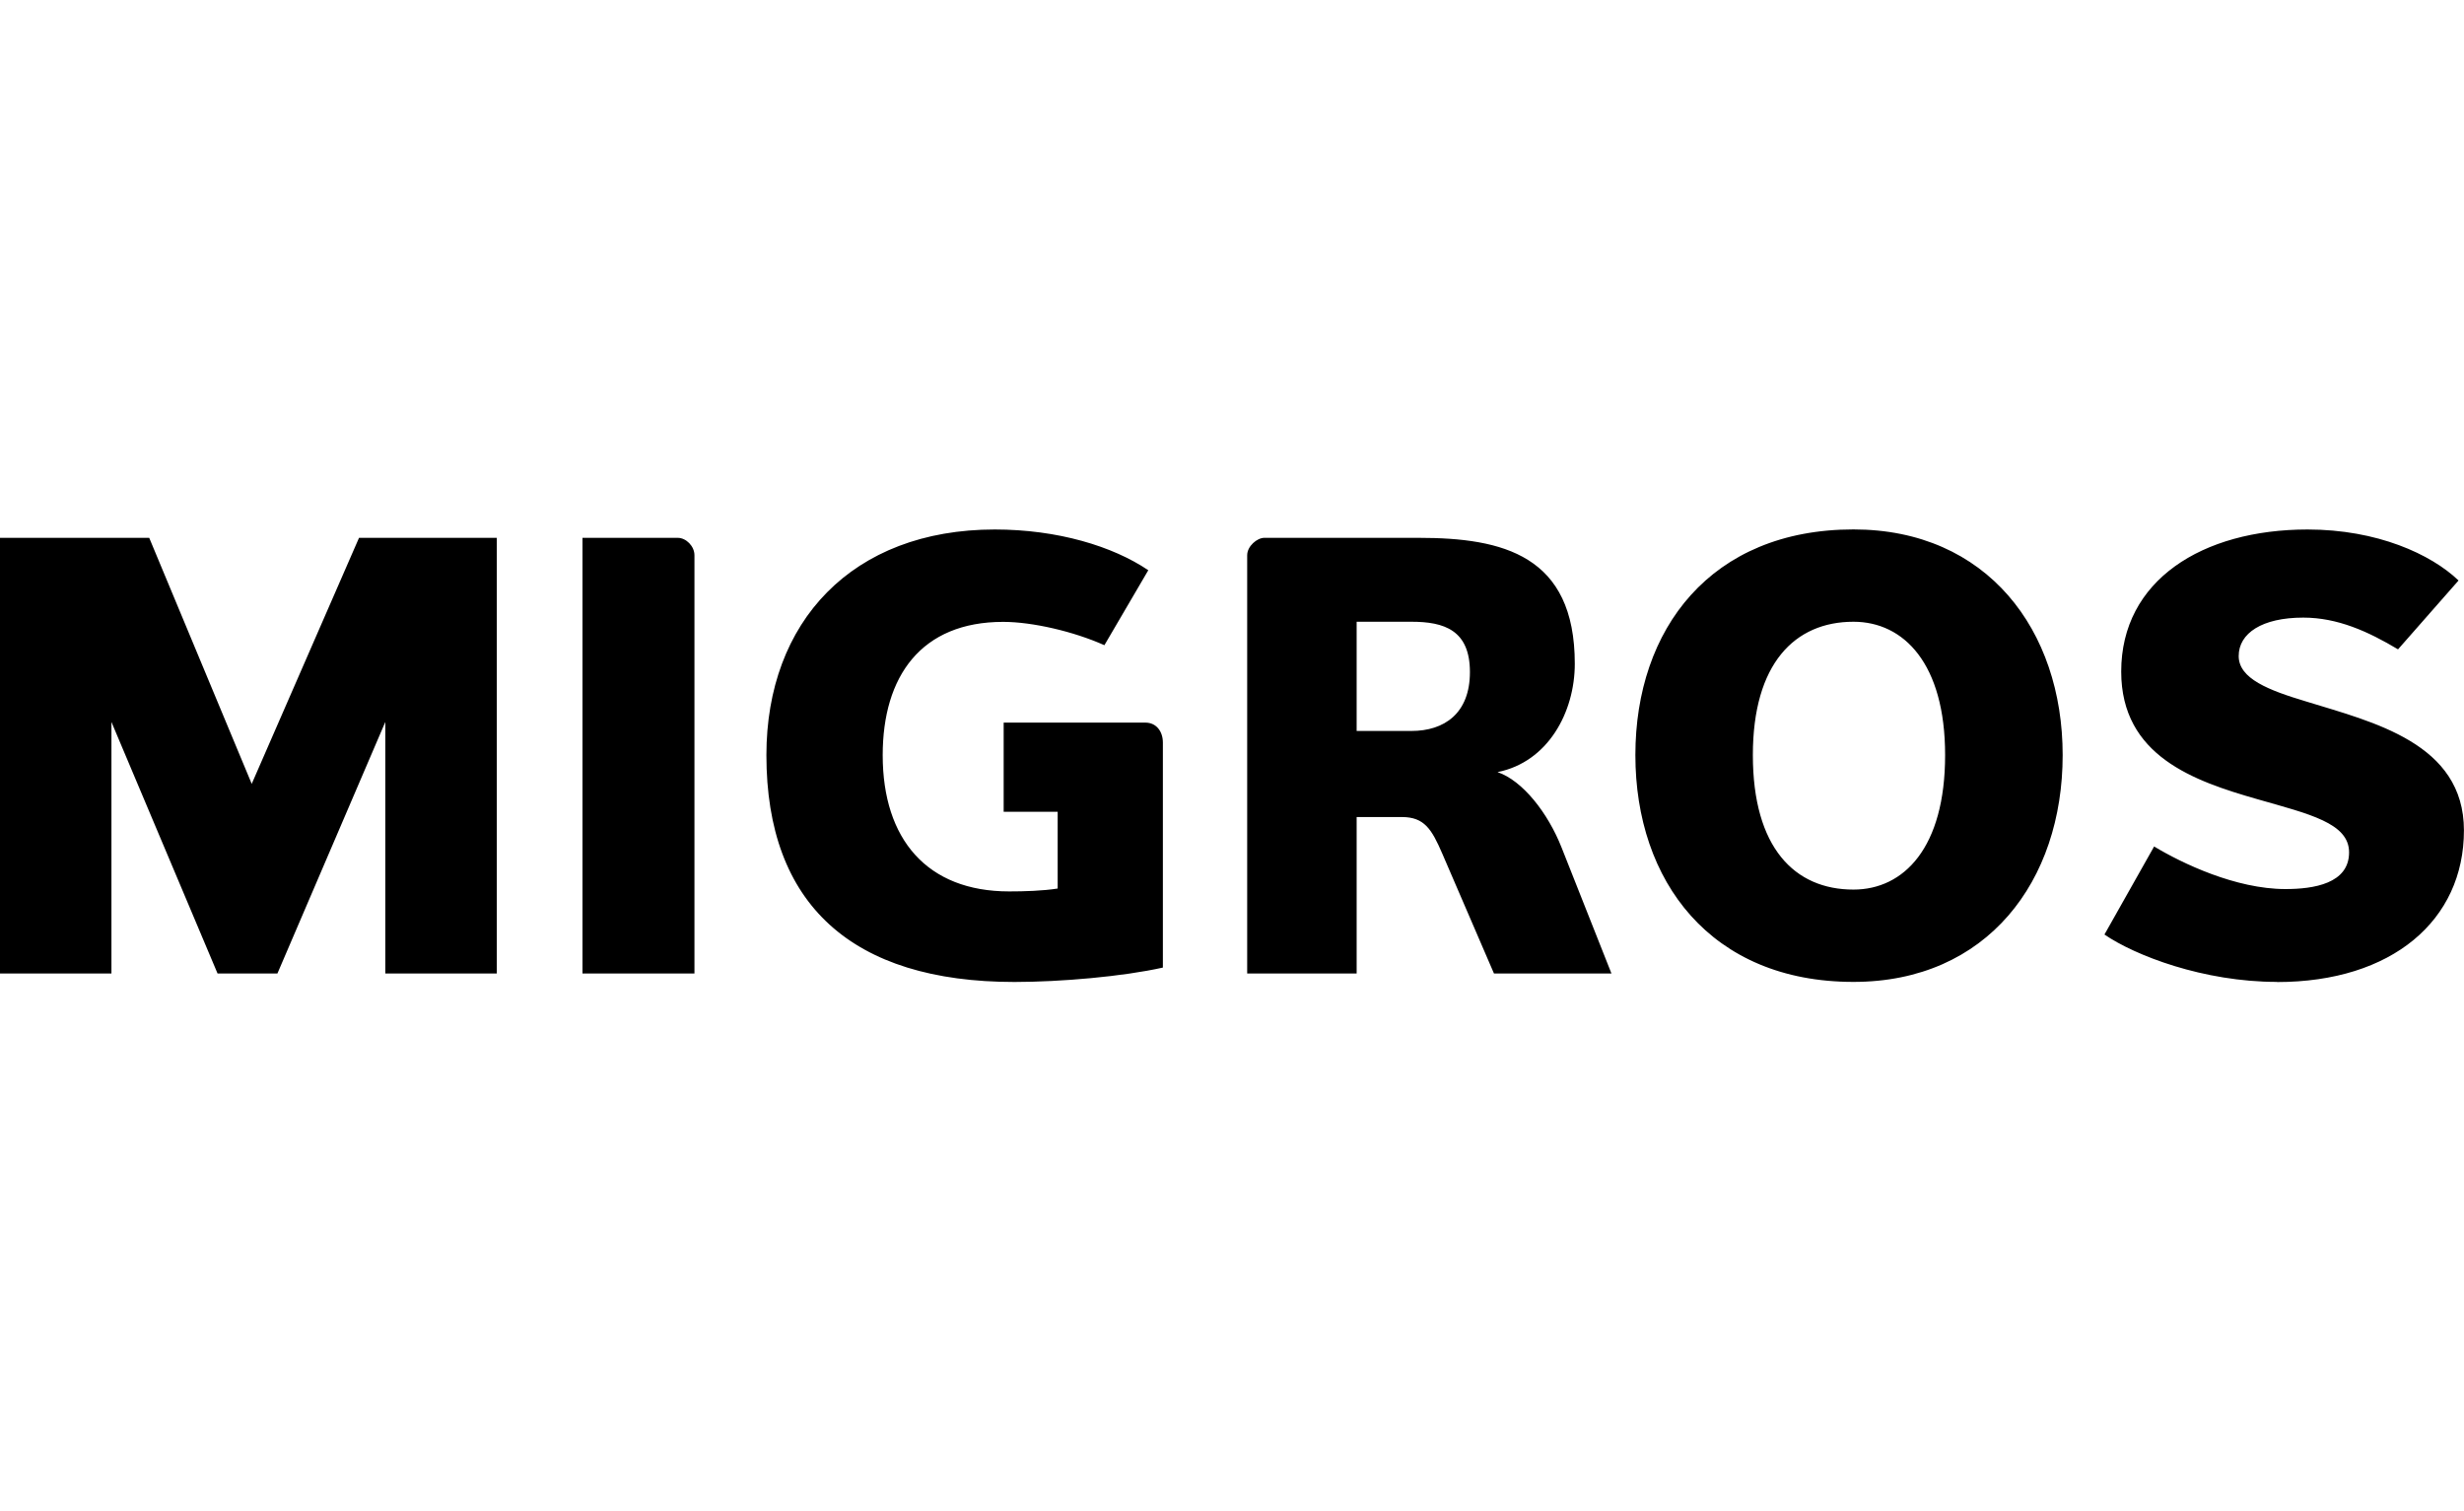
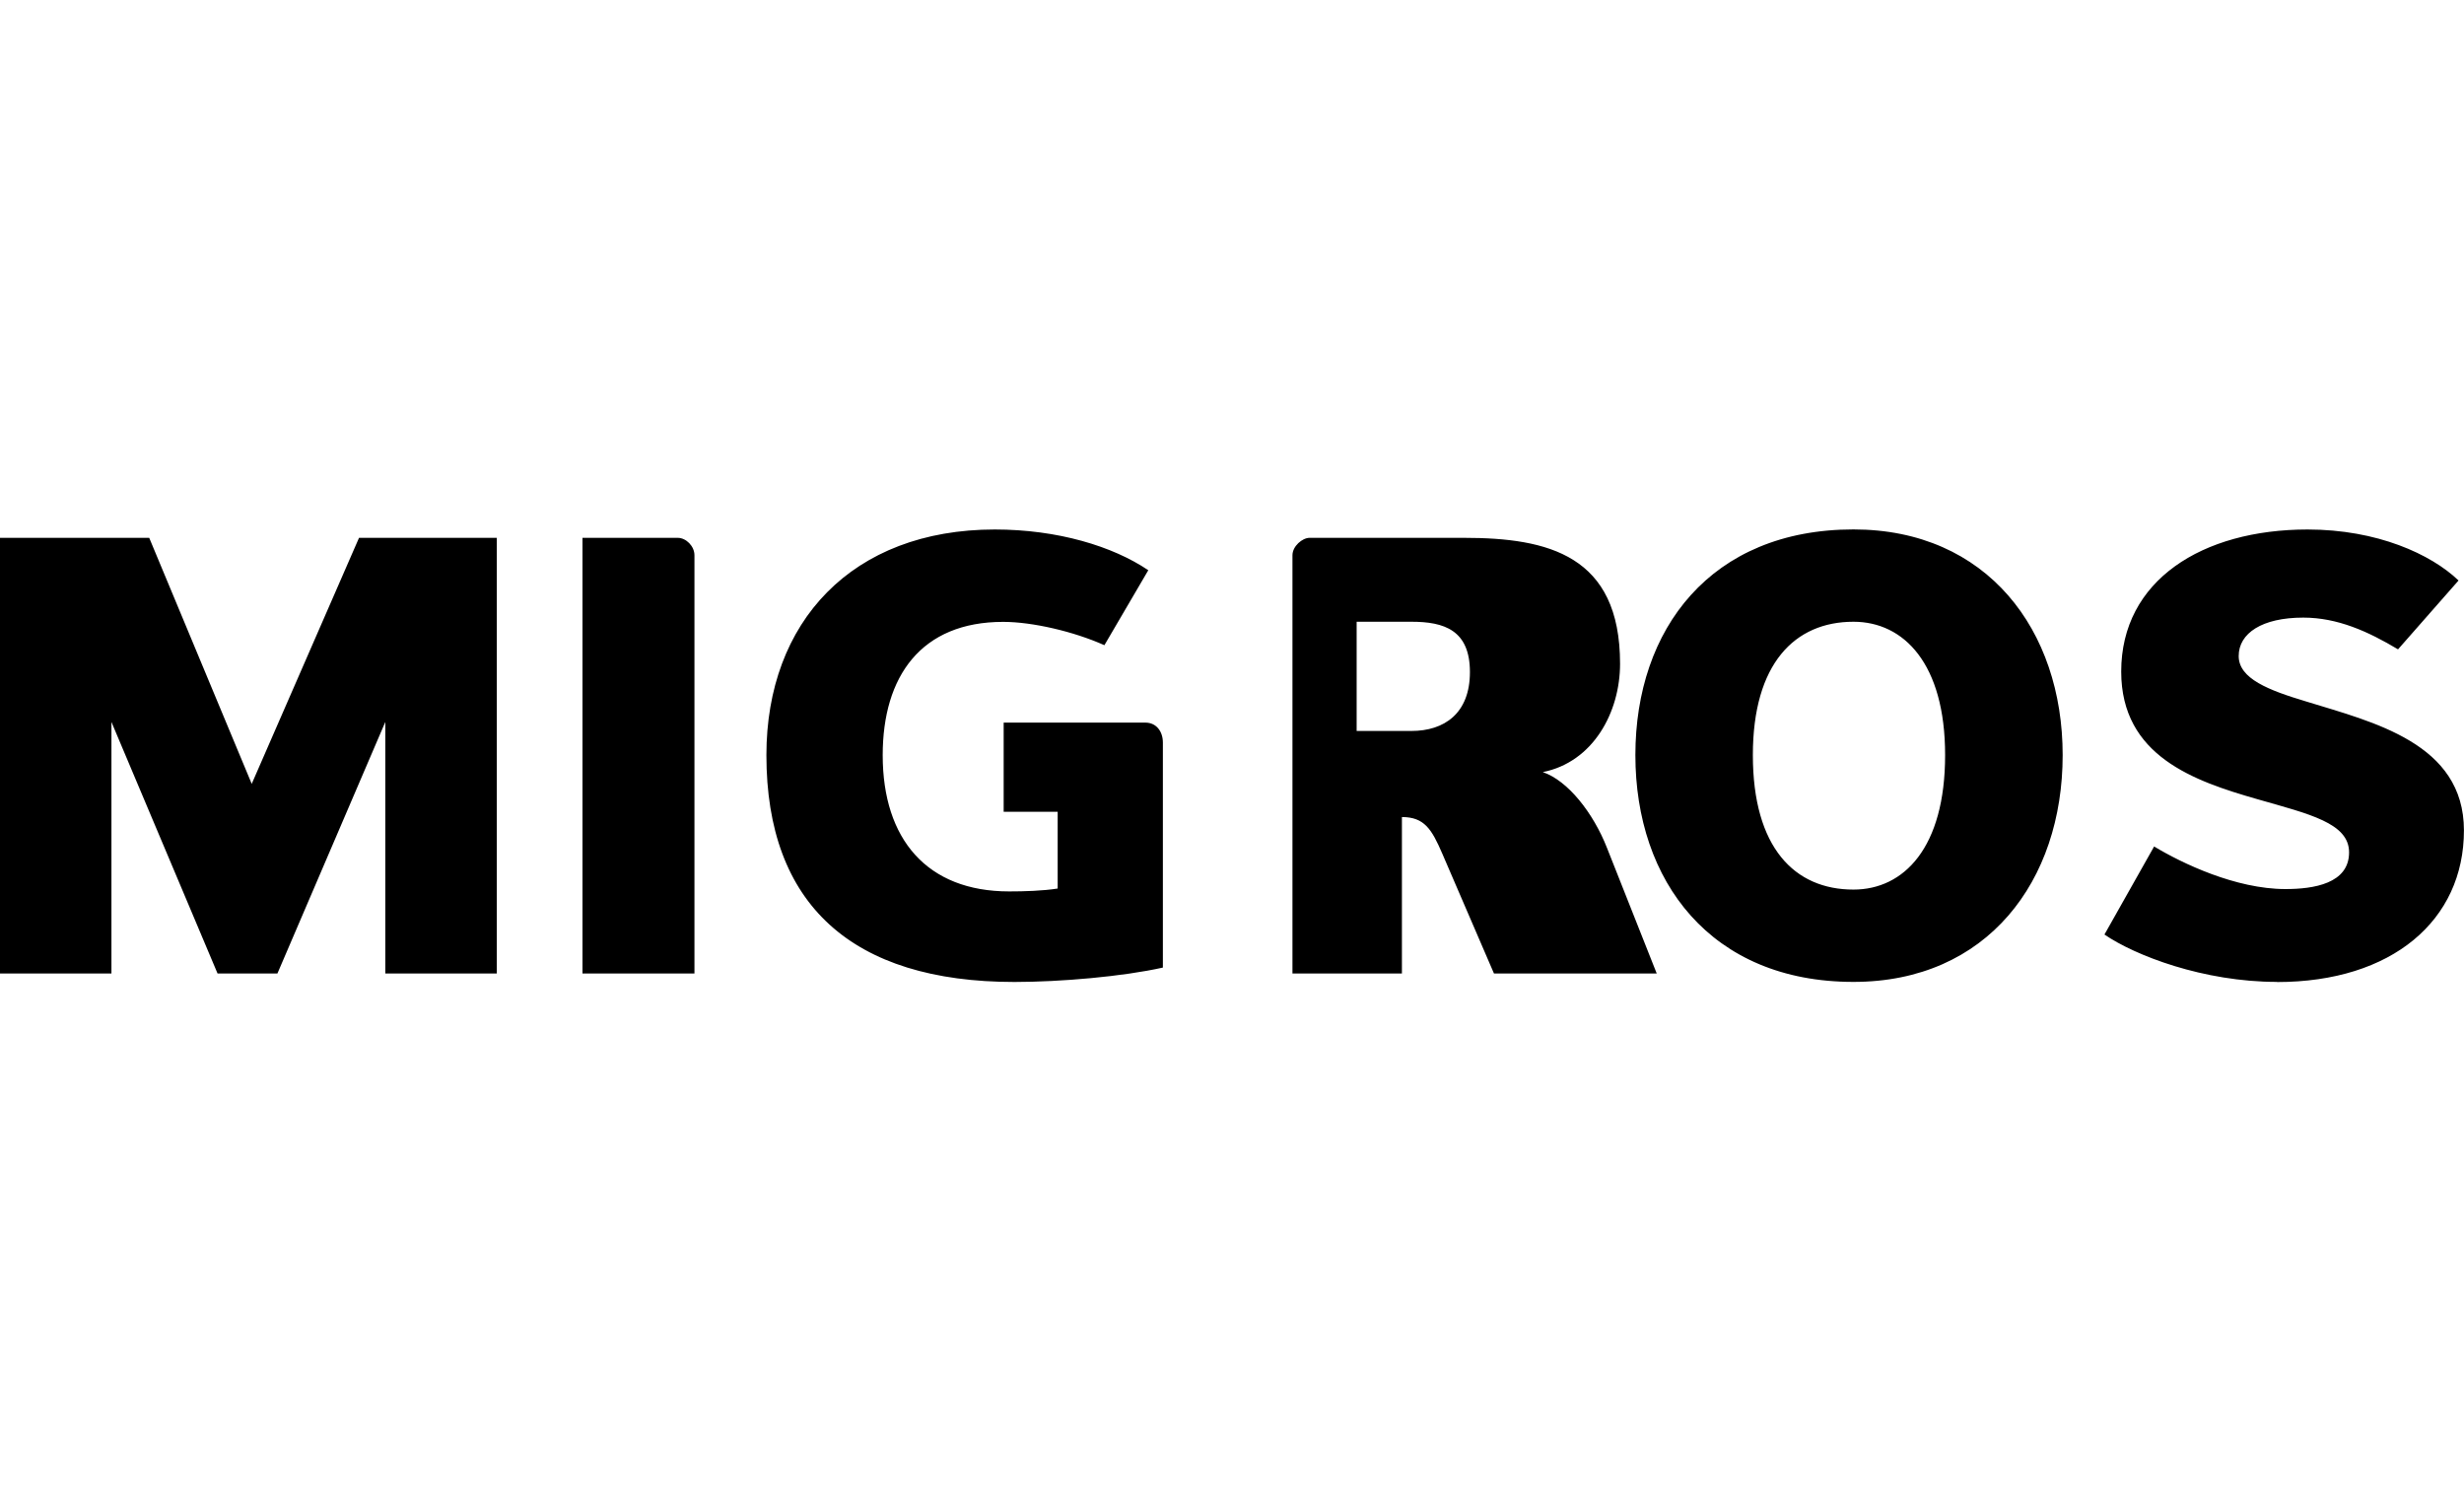
<svg xmlns="http://www.w3.org/2000/svg" id="bm" data-name="migros" width="375" height="230" viewBox="0 0 375 230">
  <defs>
    <style>
      .ec {
        fill-rule: evenodd;
      }
    </style>
  </defs>
  <g id="bn" data-name="polygon3036">
-     <path class="ec" d="M58.64,148.15v-38.28l-16.42,38.28h-9.11l-16.15-38.28v38.28H0v-66.3h22.71l15.6,37.44,16.33-37.44h20.97v66.3h-16.96ZM88.65,148.15v-66.3h14.5c1.27,0,2.54,1.27,2.54,2.65v63.65h-17.04ZM152.76,109.97h21.56c1.7,0,2.66,1.39,2.66,3.03v34.25c-6.06,1.36-15.54,2.19-22.59,2.19-24.72,0-37.75-11.78-37.75-34.52,0-20.29,13.04-34.34,34.76-34.34,9.57,0,17.96,2.55,23.36,6.2l-6.68,11.41c-4.67-2.09-10.96-3.55-15.41-3.55-12.49,0-18.33,8.29-18.33,20.29,0,12.81,6.77,20.73,19.24,20.73,2.28,0,5.12-.08,7.39-.44v-11.68h-8.22v-13.55ZM214.81,94.62h-8.34v16.62h8.34c4.98,0,8.9-2.65,8.9-8.96,0-6.39-3.92-7.66-8.9-7.66ZM227.37,148.15l-7.87-18.25c-1.61-3.72-2.73-5.56-6.14-5.56h-6.89v23.81h-16.66v-63.65c0-1.38,1.51-2.65,2.6-2.65h23.52c12.78,0,23.74,2.65,23.74,19.16,0,7.39-4.09,14.96-11.76,16.49,3.82,1.3,7.67,6.2,9.76,11.51l7.58,19.14h-17.87ZM282.08,94.62c-8.94,0-15.31,6.38-15.31,20.29,0,14.1,6.36,20.47,15.31,20.47,7.67,0,13.95-6.36,13.95-20.47,0-13.91-6.28-20.29-13.95-20.29ZM282.08,149.43c-21.71,0-33.19-15.33-33.19-34.52s11.49-34.34,33.19-34.34c20.33,0,31.84,15.33,31.84,34.34,0,19.18-11.5,34.52-31.84,34.52ZM346.55,149.43c-11.21,0-21.62-4.02-26.27-7.21l7.56-13.4c4.22,2.55,12.42,6.48,19.98,6.48,4.28,0,9.69-.82,9.69-5.58,0-4.47-6.05-5.83-13.97-8.1-9.57-2.74-20.71-6.55-20.71-19.42,0-13.87,12.32-21.62,28.36-21.62,10.59,0,18.79,3.75,22.98,7.76l-9.21,10.48c-4.55-2.72-9.2-4.83-14.42-4.83-6.28,0-9.83,2.38-9.83,5.85,0,3.44,4.55,5.2,10.29,6.92,10.14,3.13,23.99,6.33,23.99,19.61,0,13.68-10.93,23.08-28.45,23.08Z" />
+     <path class="ec" d="M58.64,148.15v-38.28l-16.42,38.28h-9.11l-16.15-38.28v38.28H0v-66.3h22.71l15.6,37.44,16.33-37.44h20.97v66.3h-16.96ZM88.65,148.15v-66.3h14.5c1.27,0,2.54,1.27,2.54,2.65v63.65h-17.04ZM152.76,109.97h21.56c1.7,0,2.66,1.39,2.66,3.03v34.25c-6.06,1.36-15.54,2.19-22.59,2.19-24.72,0-37.75-11.78-37.75-34.52,0-20.29,13.04-34.34,34.76-34.34,9.57,0,17.96,2.55,23.36,6.2l-6.68,11.41c-4.67-2.09-10.96-3.55-15.41-3.55-12.49,0-18.33,8.29-18.33,20.29,0,12.81,6.77,20.73,19.24,20.73,2.28,0,5.12-.08,7.39-.44v-11.68h-8.22v-13.55ZM214.81,94.62h-8.34v16.62h8.34c4.98,0,8.9-2.65,8.9-8.96,0-6.39-3.92-7.66-8.9-7.66ZM227.37,148.15l-7.87-18.25c-1.61-3.72-2.73-5.56-6.14-5.56v23.81h-16.66v-63.65c0-1.38,1.51-2.65,2.6-2.65h23.52c12.78,0,23.74,2.65,23.74,19.16,0,7.39-4.09,14.96-11.76,16.49,3.82,1.3,7.67,6.2,9.76,11.51l7.58,19.14h-17.87ZM282.08,94.62c-8.94,0-15.31,6.38-15.31,20.29,0,14.1,6.36,20.47,15.31,20.47,7.67,0,13.95-6.36,13.95-20.47,0-13.91-6.28-20.29-13.95-20.29ZM282.08,149.43c-21.71,0-33.19-15.33-33.19-34.52s11.49-34.34,33.19-34.34c20.33,0,31.84,15.33,31.84,34.34,0,19.18-11.5,34.52-31.84,34.52ZM346.55,149.43c-11.21,0-21.62-4.02-26.27-7.21l7.56-13.4c4.22,2.55,12.42,6.48,19.98,6.48,4.28,0,9.69-.82,9.69-5.58,0-4.47-6.05-5.83-13.97-8.1-9.57-2.74-20.71-6.55-20.71-19.42,0-13.87,12.32-21.62,28.36-21.62,10.59,0,18.79,3.75,22.98,7.76l-9.21,10.48c-4.55-2.72-9.2-4.83-14.42-4.83-6.28,0-9.83,2.38-9.83,5.85,0,3.44,4.55,5.2,10.29,6.92,10.14,3.13,23.99,6.33,23.99,19.61,0,13.68-10.93,23.08-28.45,23.08Z" />
  </g>
</svg>